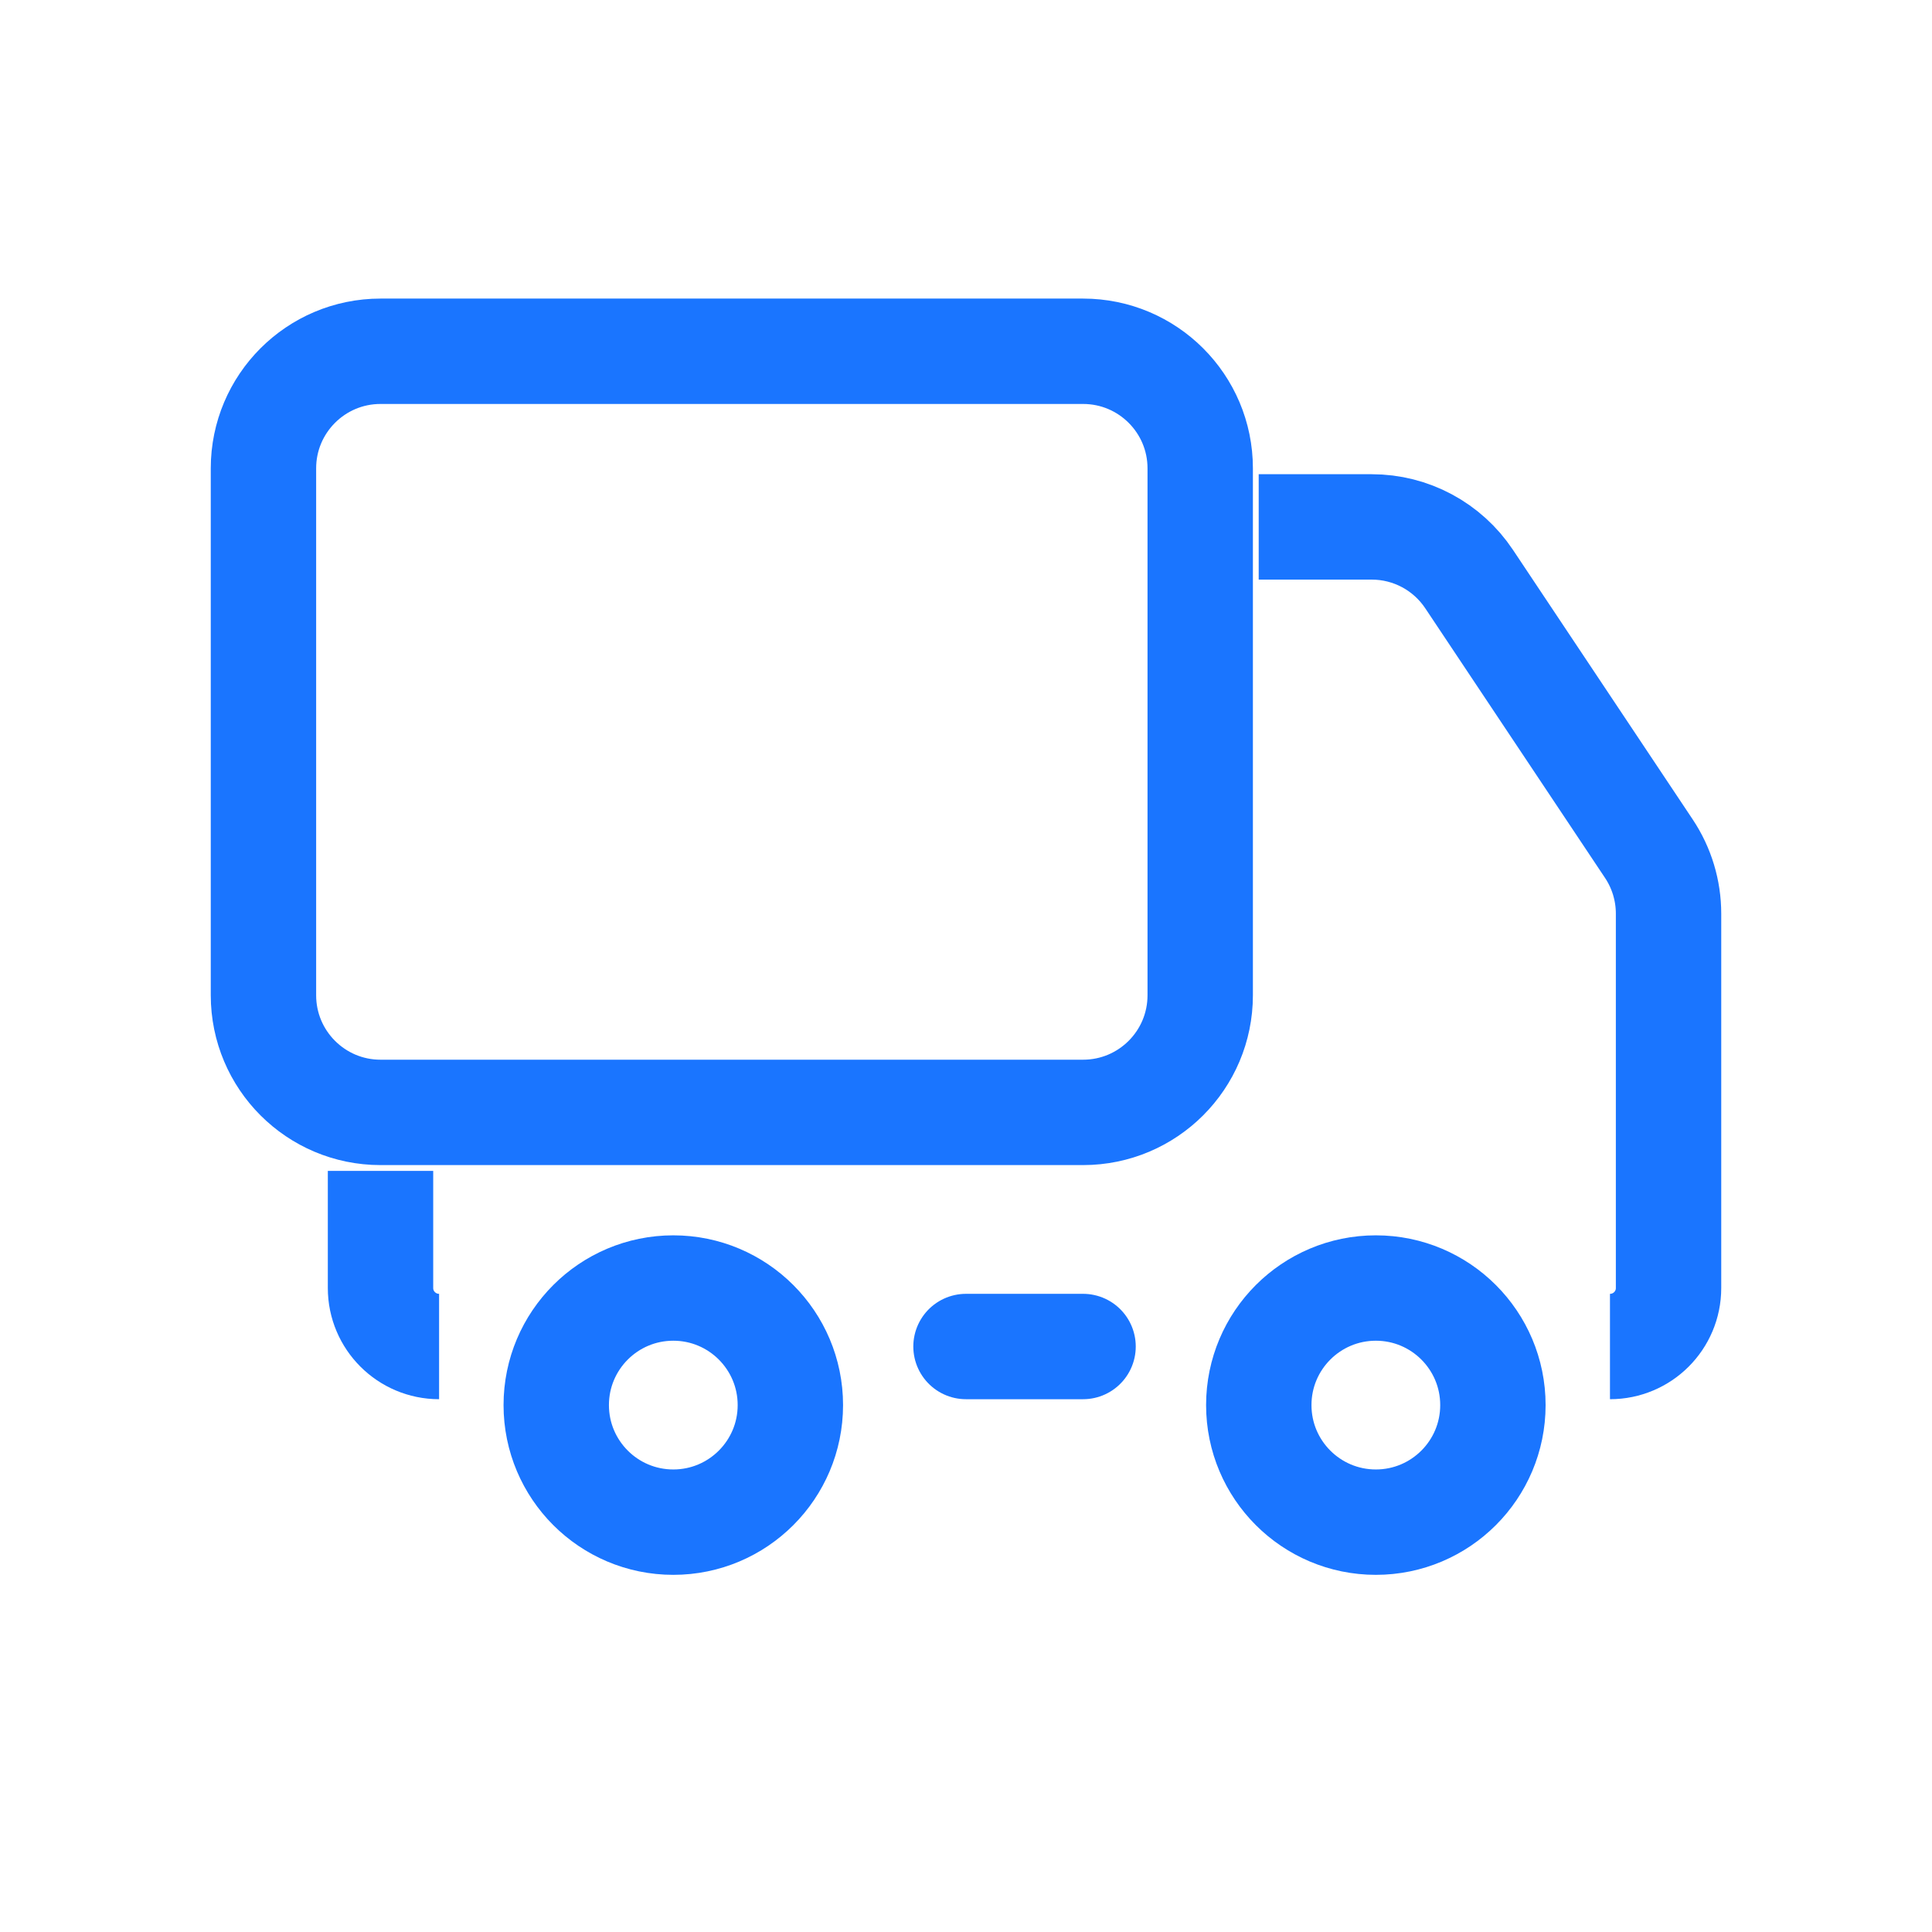
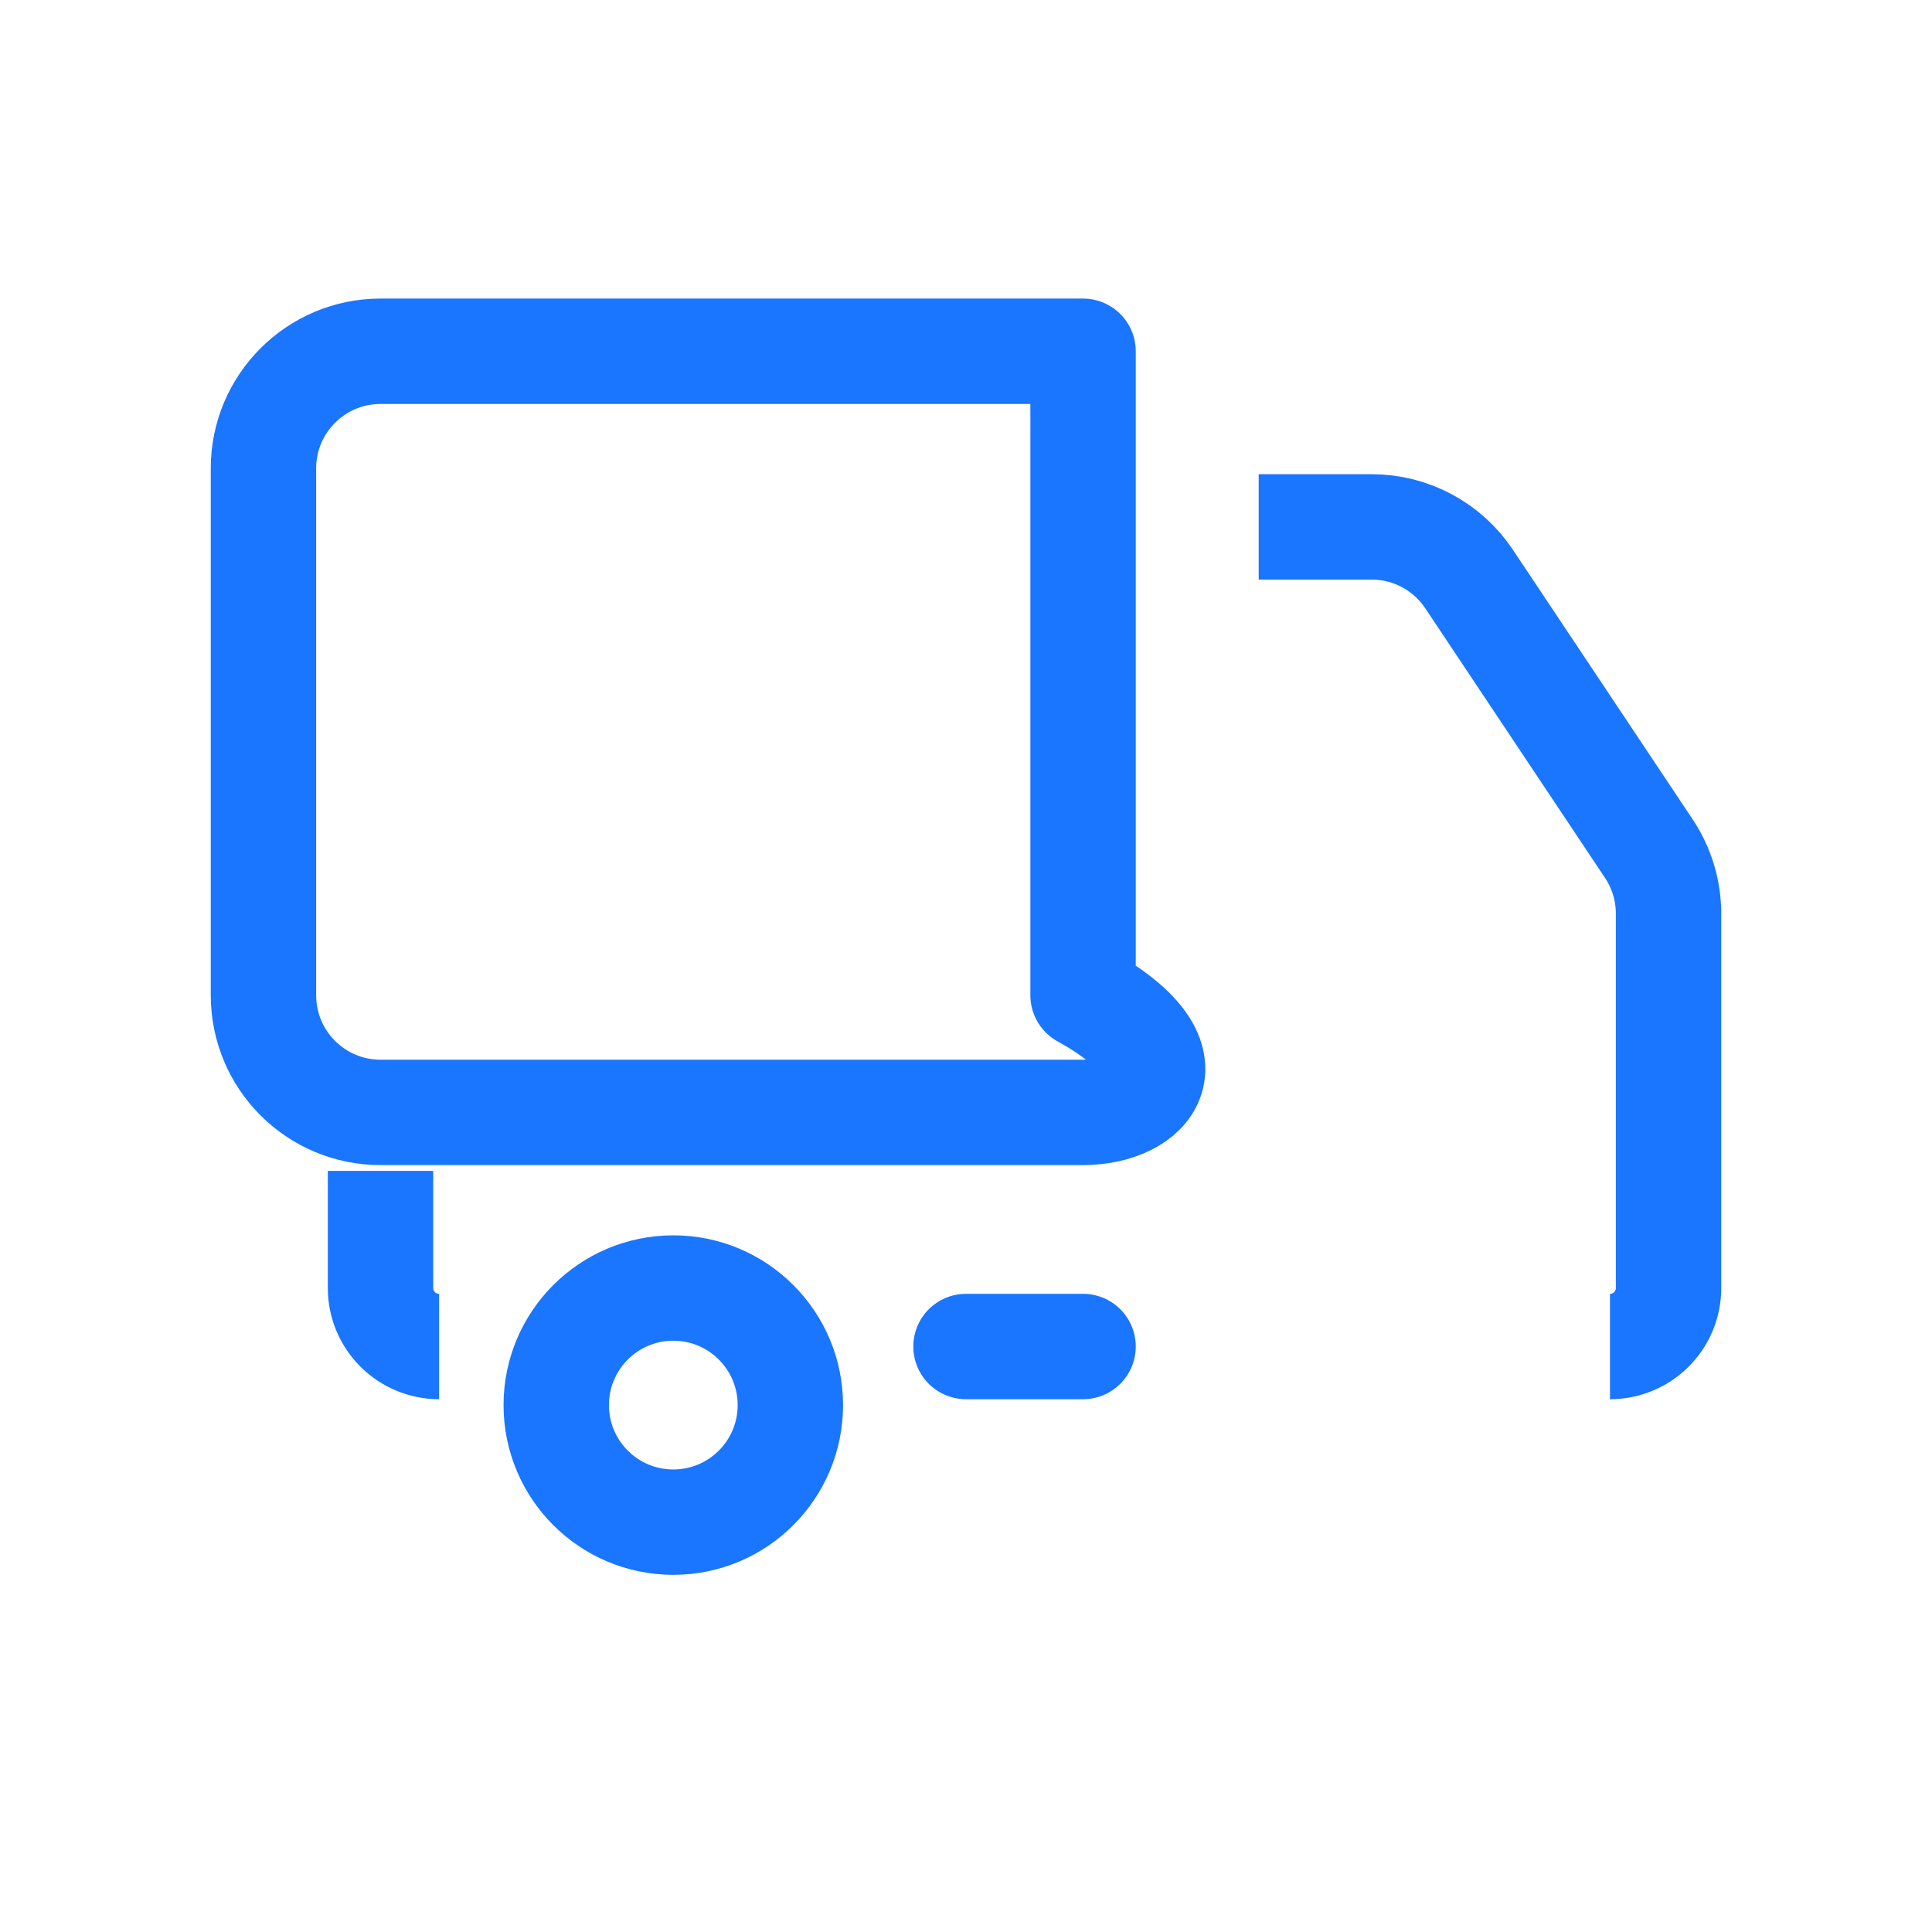
<svg xmlns="http://www.w3.org/2000/svg" width="22" height="22" viewBox="0 0 22 22" fill="none">
-   <circle cx="15.667" cy="16" r="1.333" stroke="#1A75FF" stroke-width="1.2" stroke-linecap="round" stroke-linejoin="round" />
  <path d="M11 15.333H12.333" stroke="#1A75FF" stroke-width="1.2" stroke-linecap="round" stroke-linejoin="round" />
  <circle cx="7.667" cy="16" r="1.333" stroke="#1A75FF" stroke-width="1.2" stroke-linecap="round" stroke-linejoin="round" />
  <path d="M18.333 15.333C18.702 15.333 19 15.035 19 14.667V10.404C19 10.14 18.922 9.883 18.776 9.664L16.729 6.594C16.482 6.223 16.066 6 15.62 6H14.333V6" stroke="#1A75FF" stroke-width="1.2" stroke-linejoin="round" />
  <path d="M5 15.333C4.632 15.333 4.333 15.035 4.333 14.667V13.333V13.333" stroke="#1A75FF" stroke-width="1.2" stroke-linejoin="round" />
-   <path fill-rule="evenodd" clip-rule="evenodd" d="M4.333 4H12.333C13.07 4 13.667 4.597 13.667 5.333V11.333C13.667 12.07 13.07 12.667 12.333 12.667H4.333C3.597 12.667 3 12.07 3 11.333V5.333C3 4.597 3.597 4 4.333 4Z" stroke="#1A75FF" stroke-width="1.2" stroke-linecap="round" stroke-linejoin="round" />
+   <path fill-rule="evenodd" clip-rule="evenodd" d="M4.333 4H12.333V11.333C13.667 12.07 13.07 12.667 12.333 12.667H4.333C3.597 12.667 3 12.07 3 11.333V5.333C3 4.597 3.597 4 4.333 4Z" stroke="#1A75FF" stroke-width="1.2" stroke-linecap="round" stroke-linejoin="round" />
</svg>